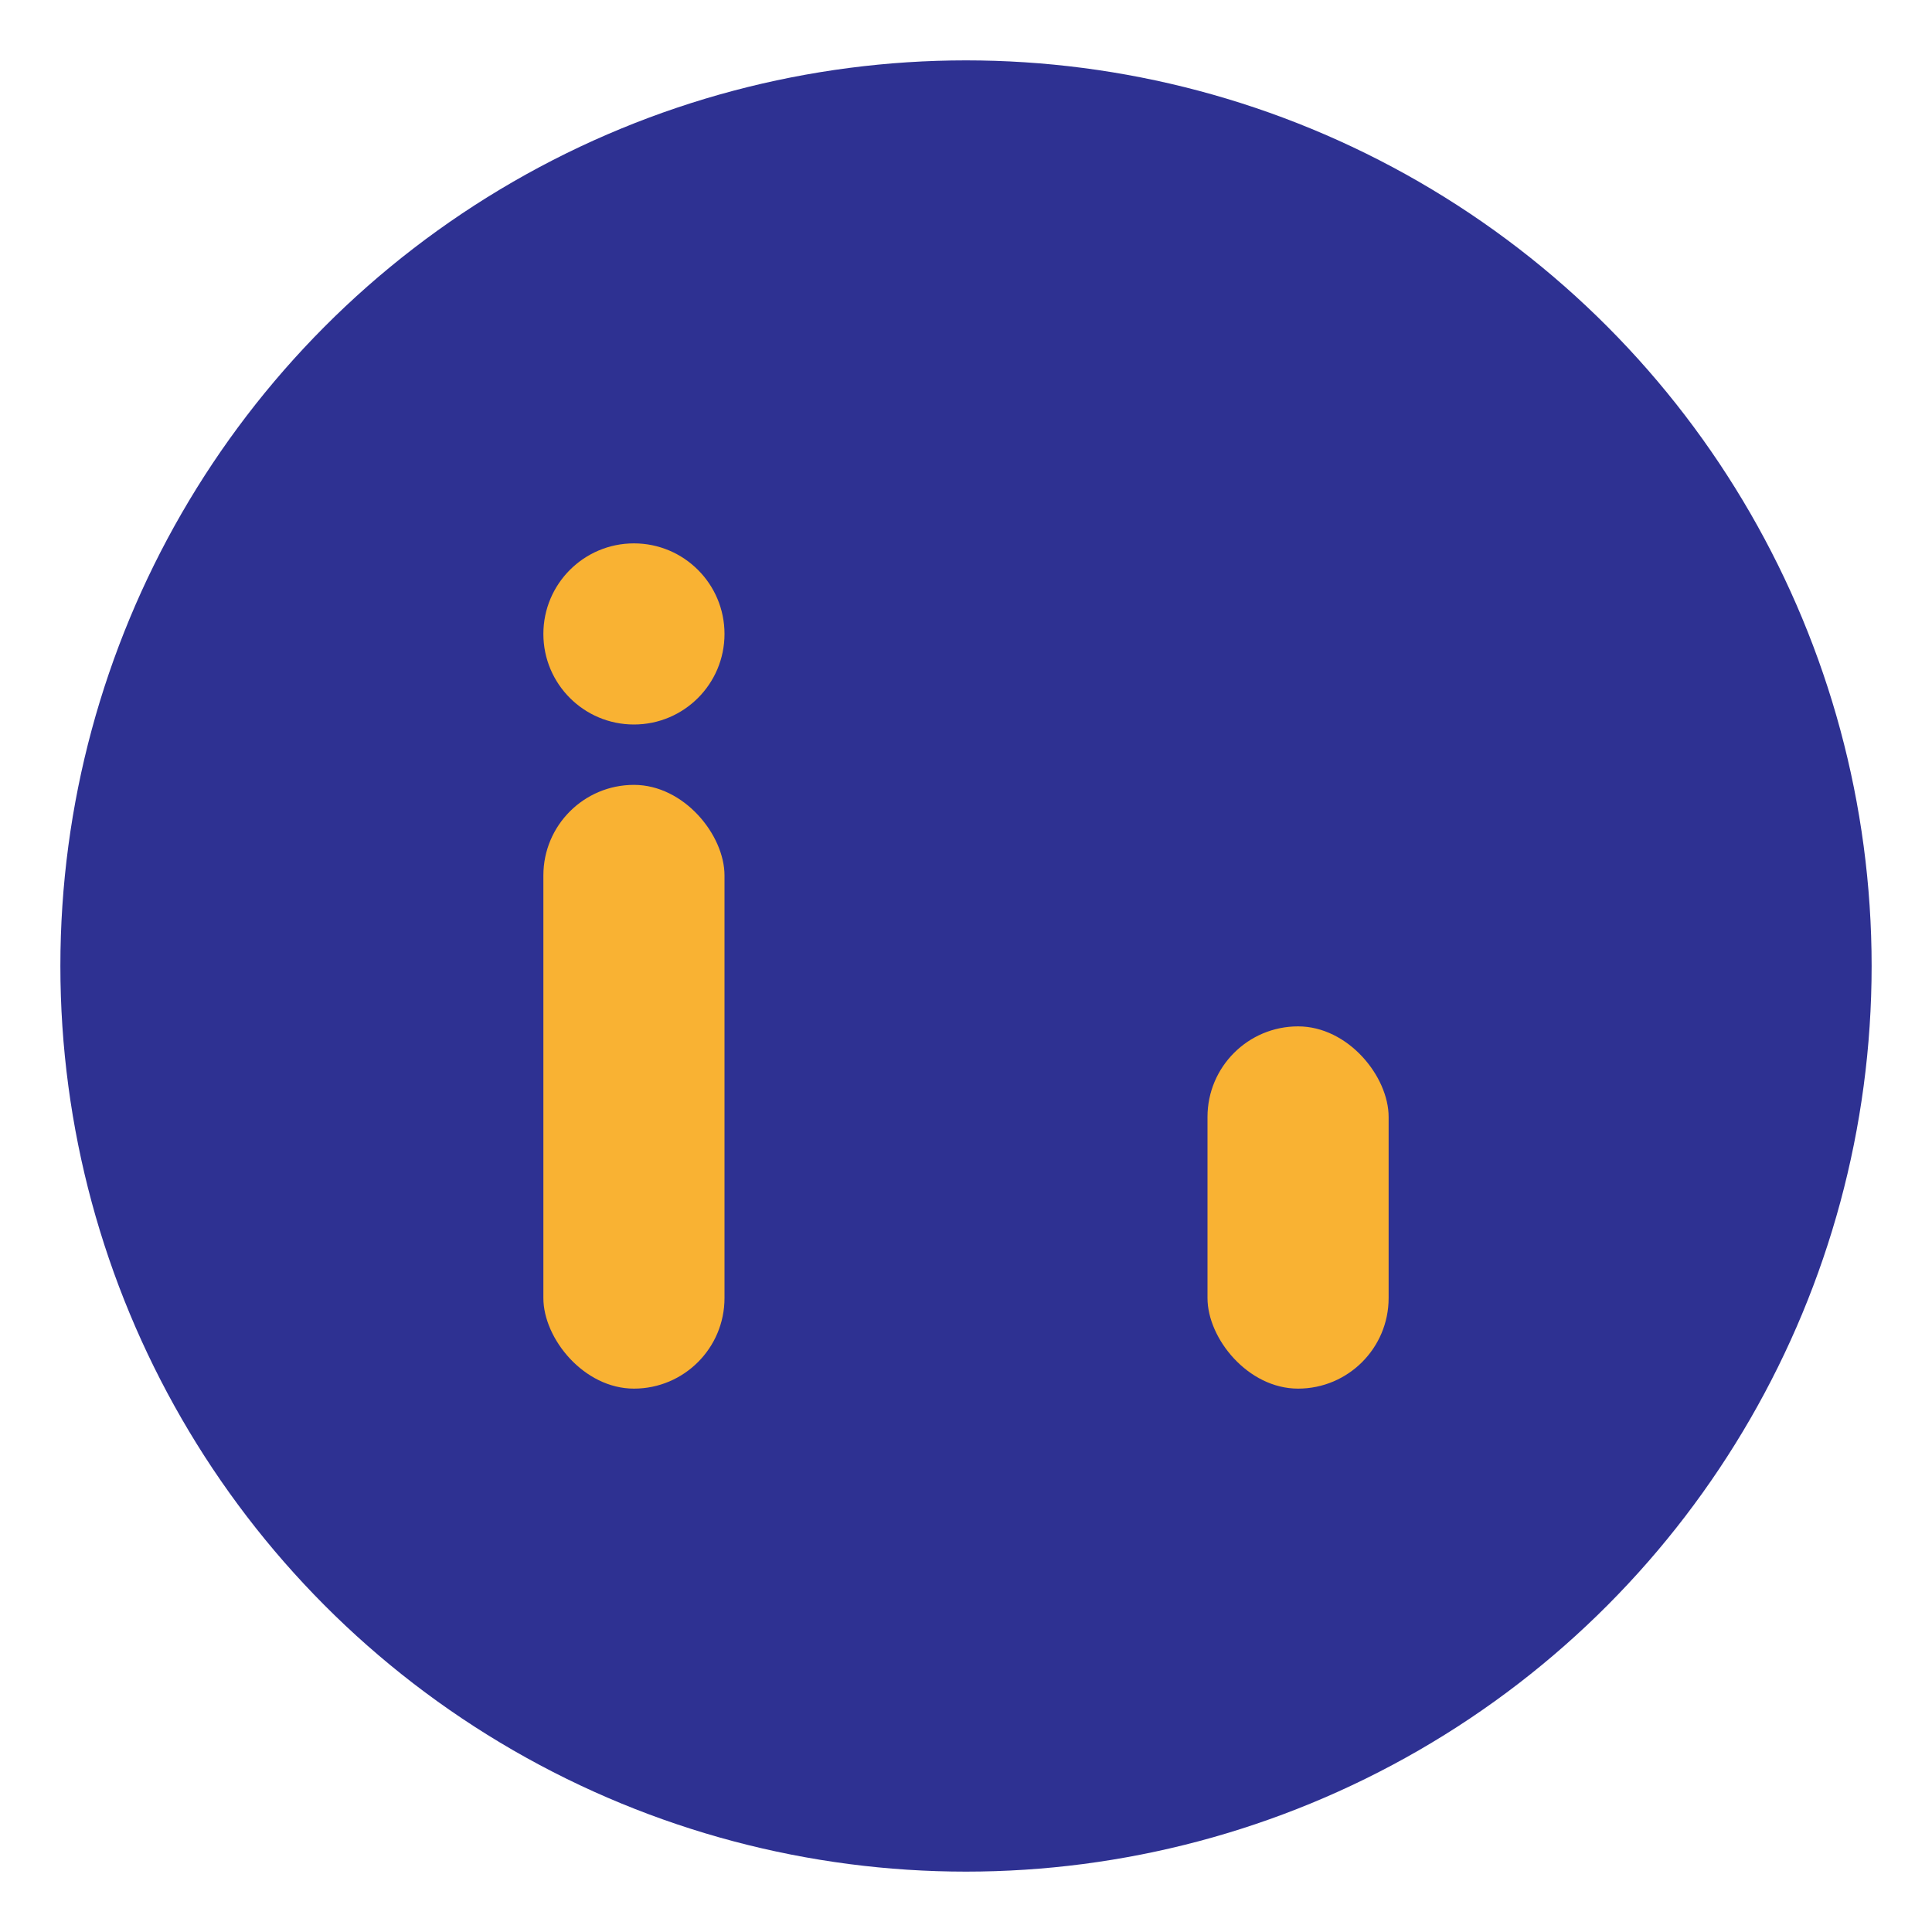
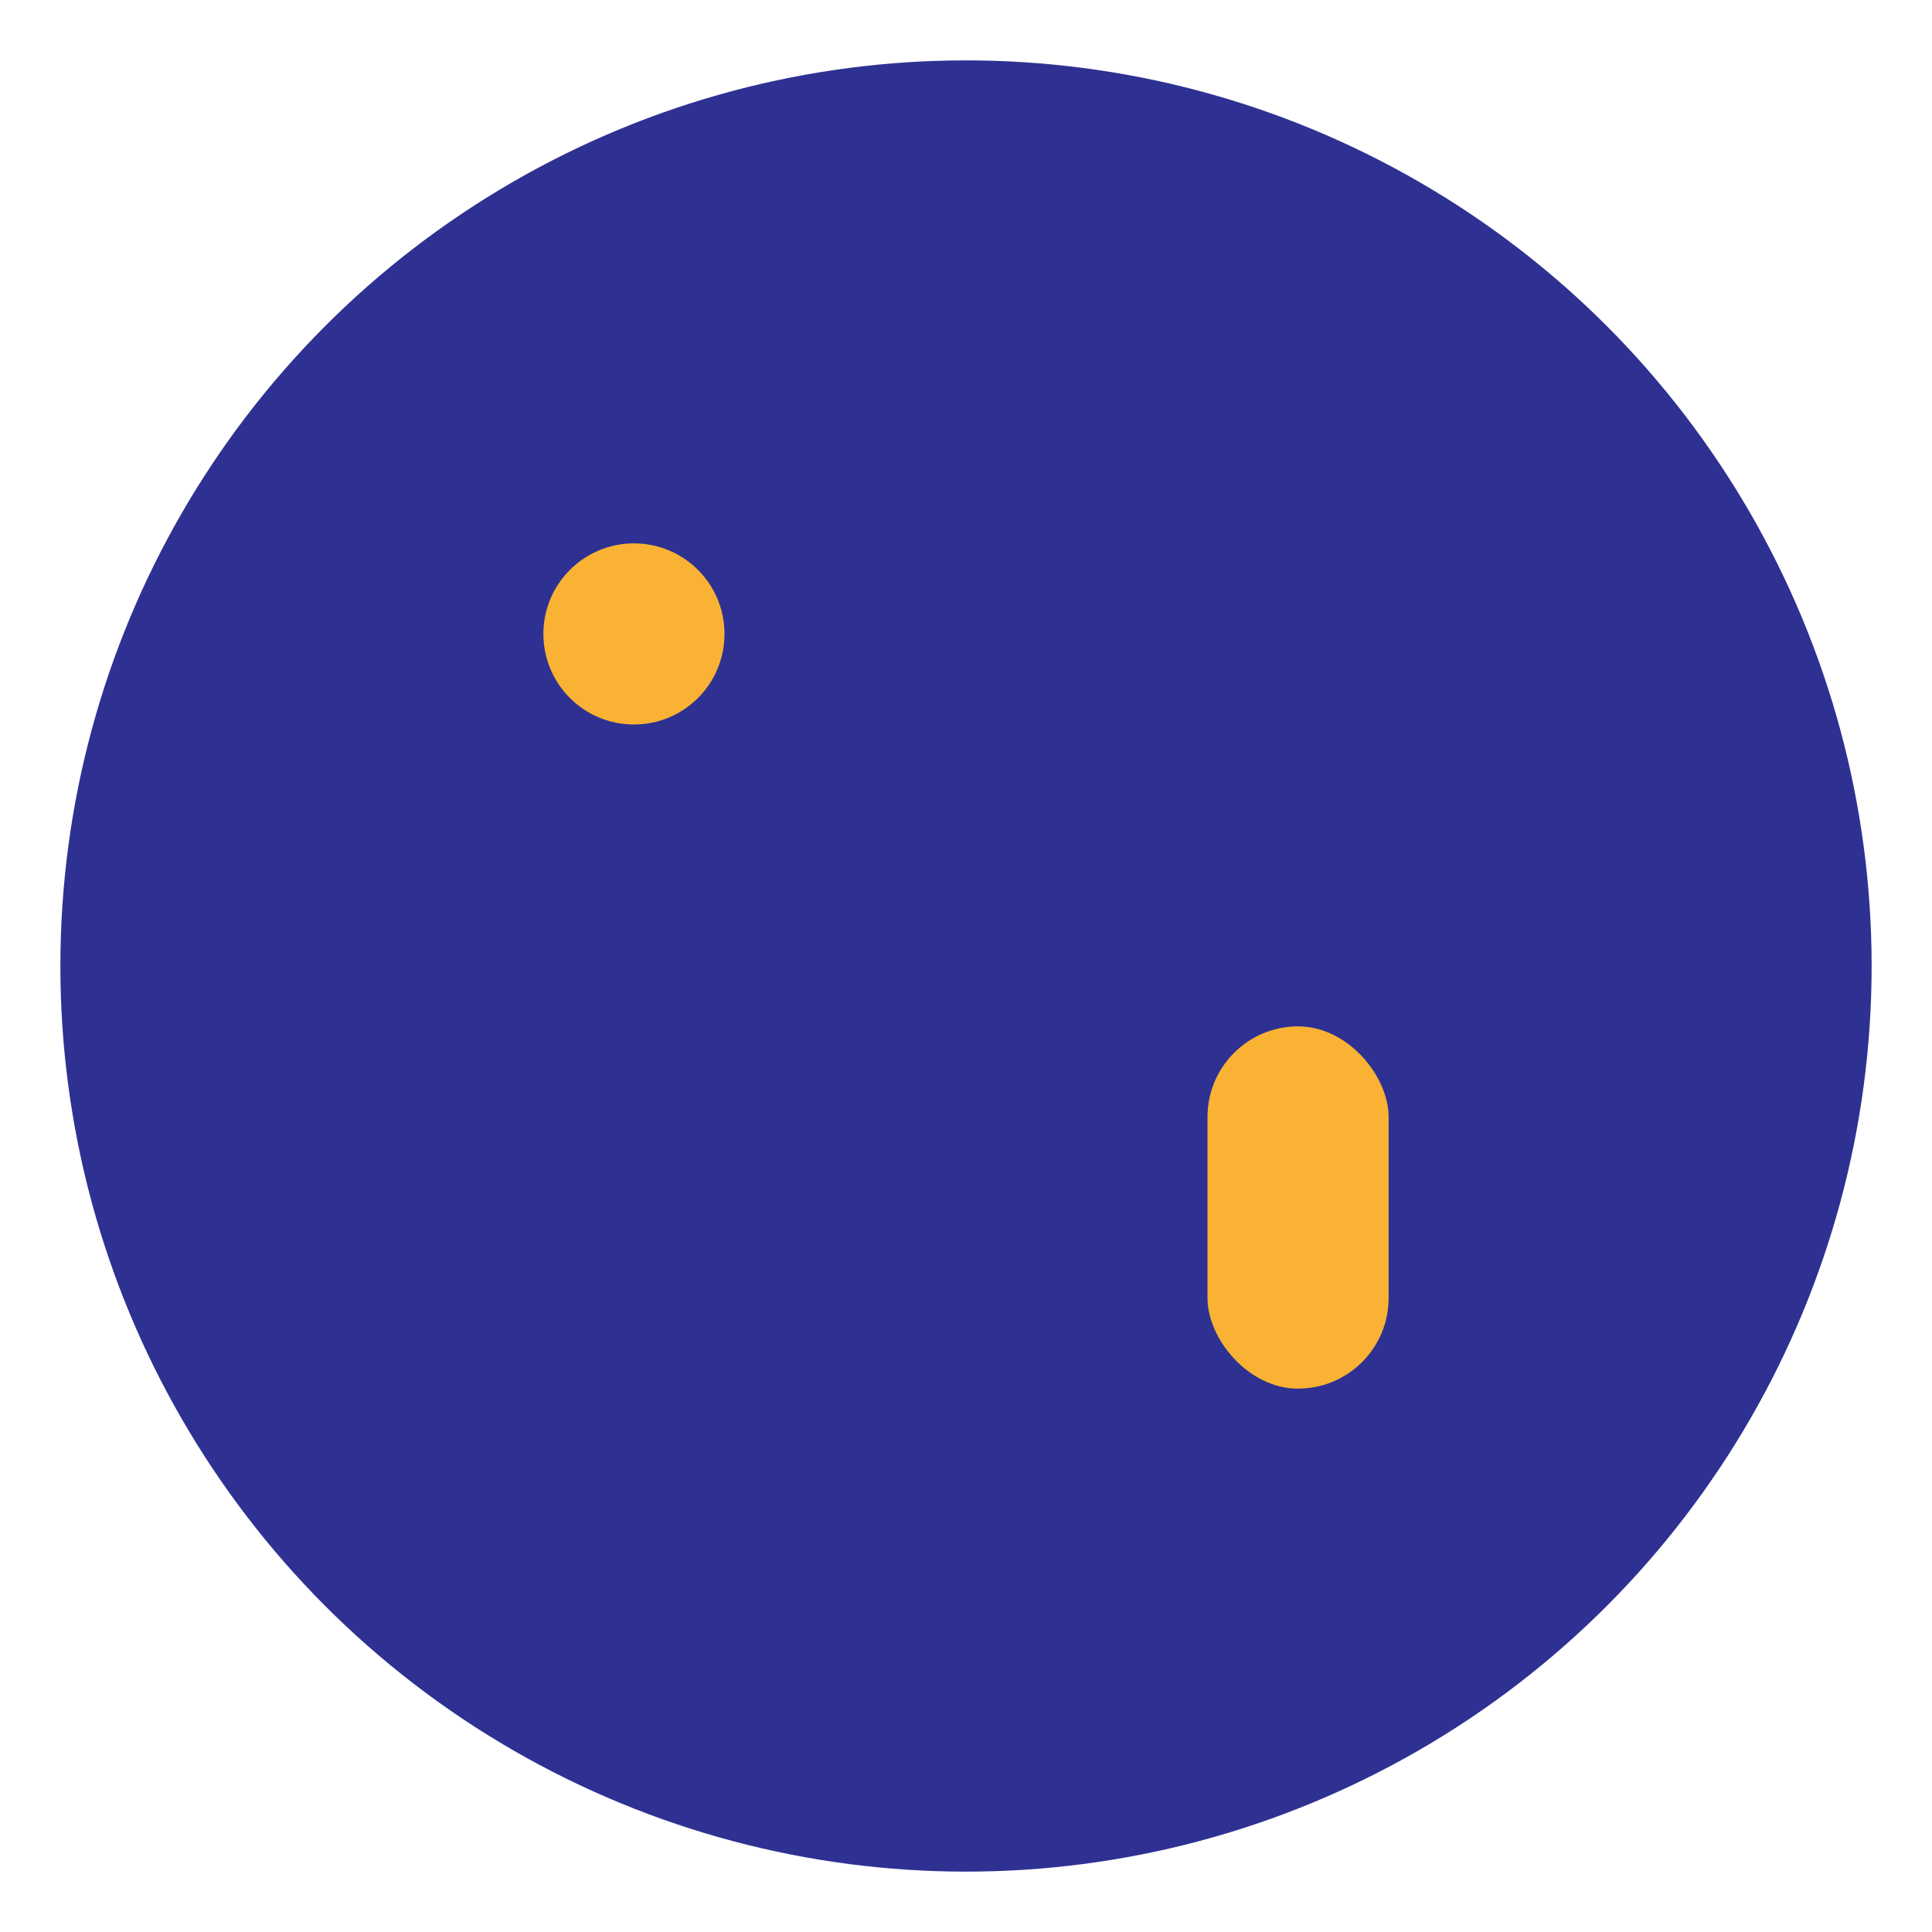
<svg xmlns="http://www.w3.org/2000/svg" width="32" height="32" viewBox="0 0 32 32">
  <circle cx="16" cy="16" r="15" fill="#2E3192" />
-   <rect x="9" y="13" width="3" height="10" rx="1.5" fill="#F9B233" />
  <rect x="20" y="17" width="3" height="6" rx="1.5" fill="#F9B233" />
  <circle cx="10.5" cy="10.5" r="1.5" fill="#F9B233" />
</svg>